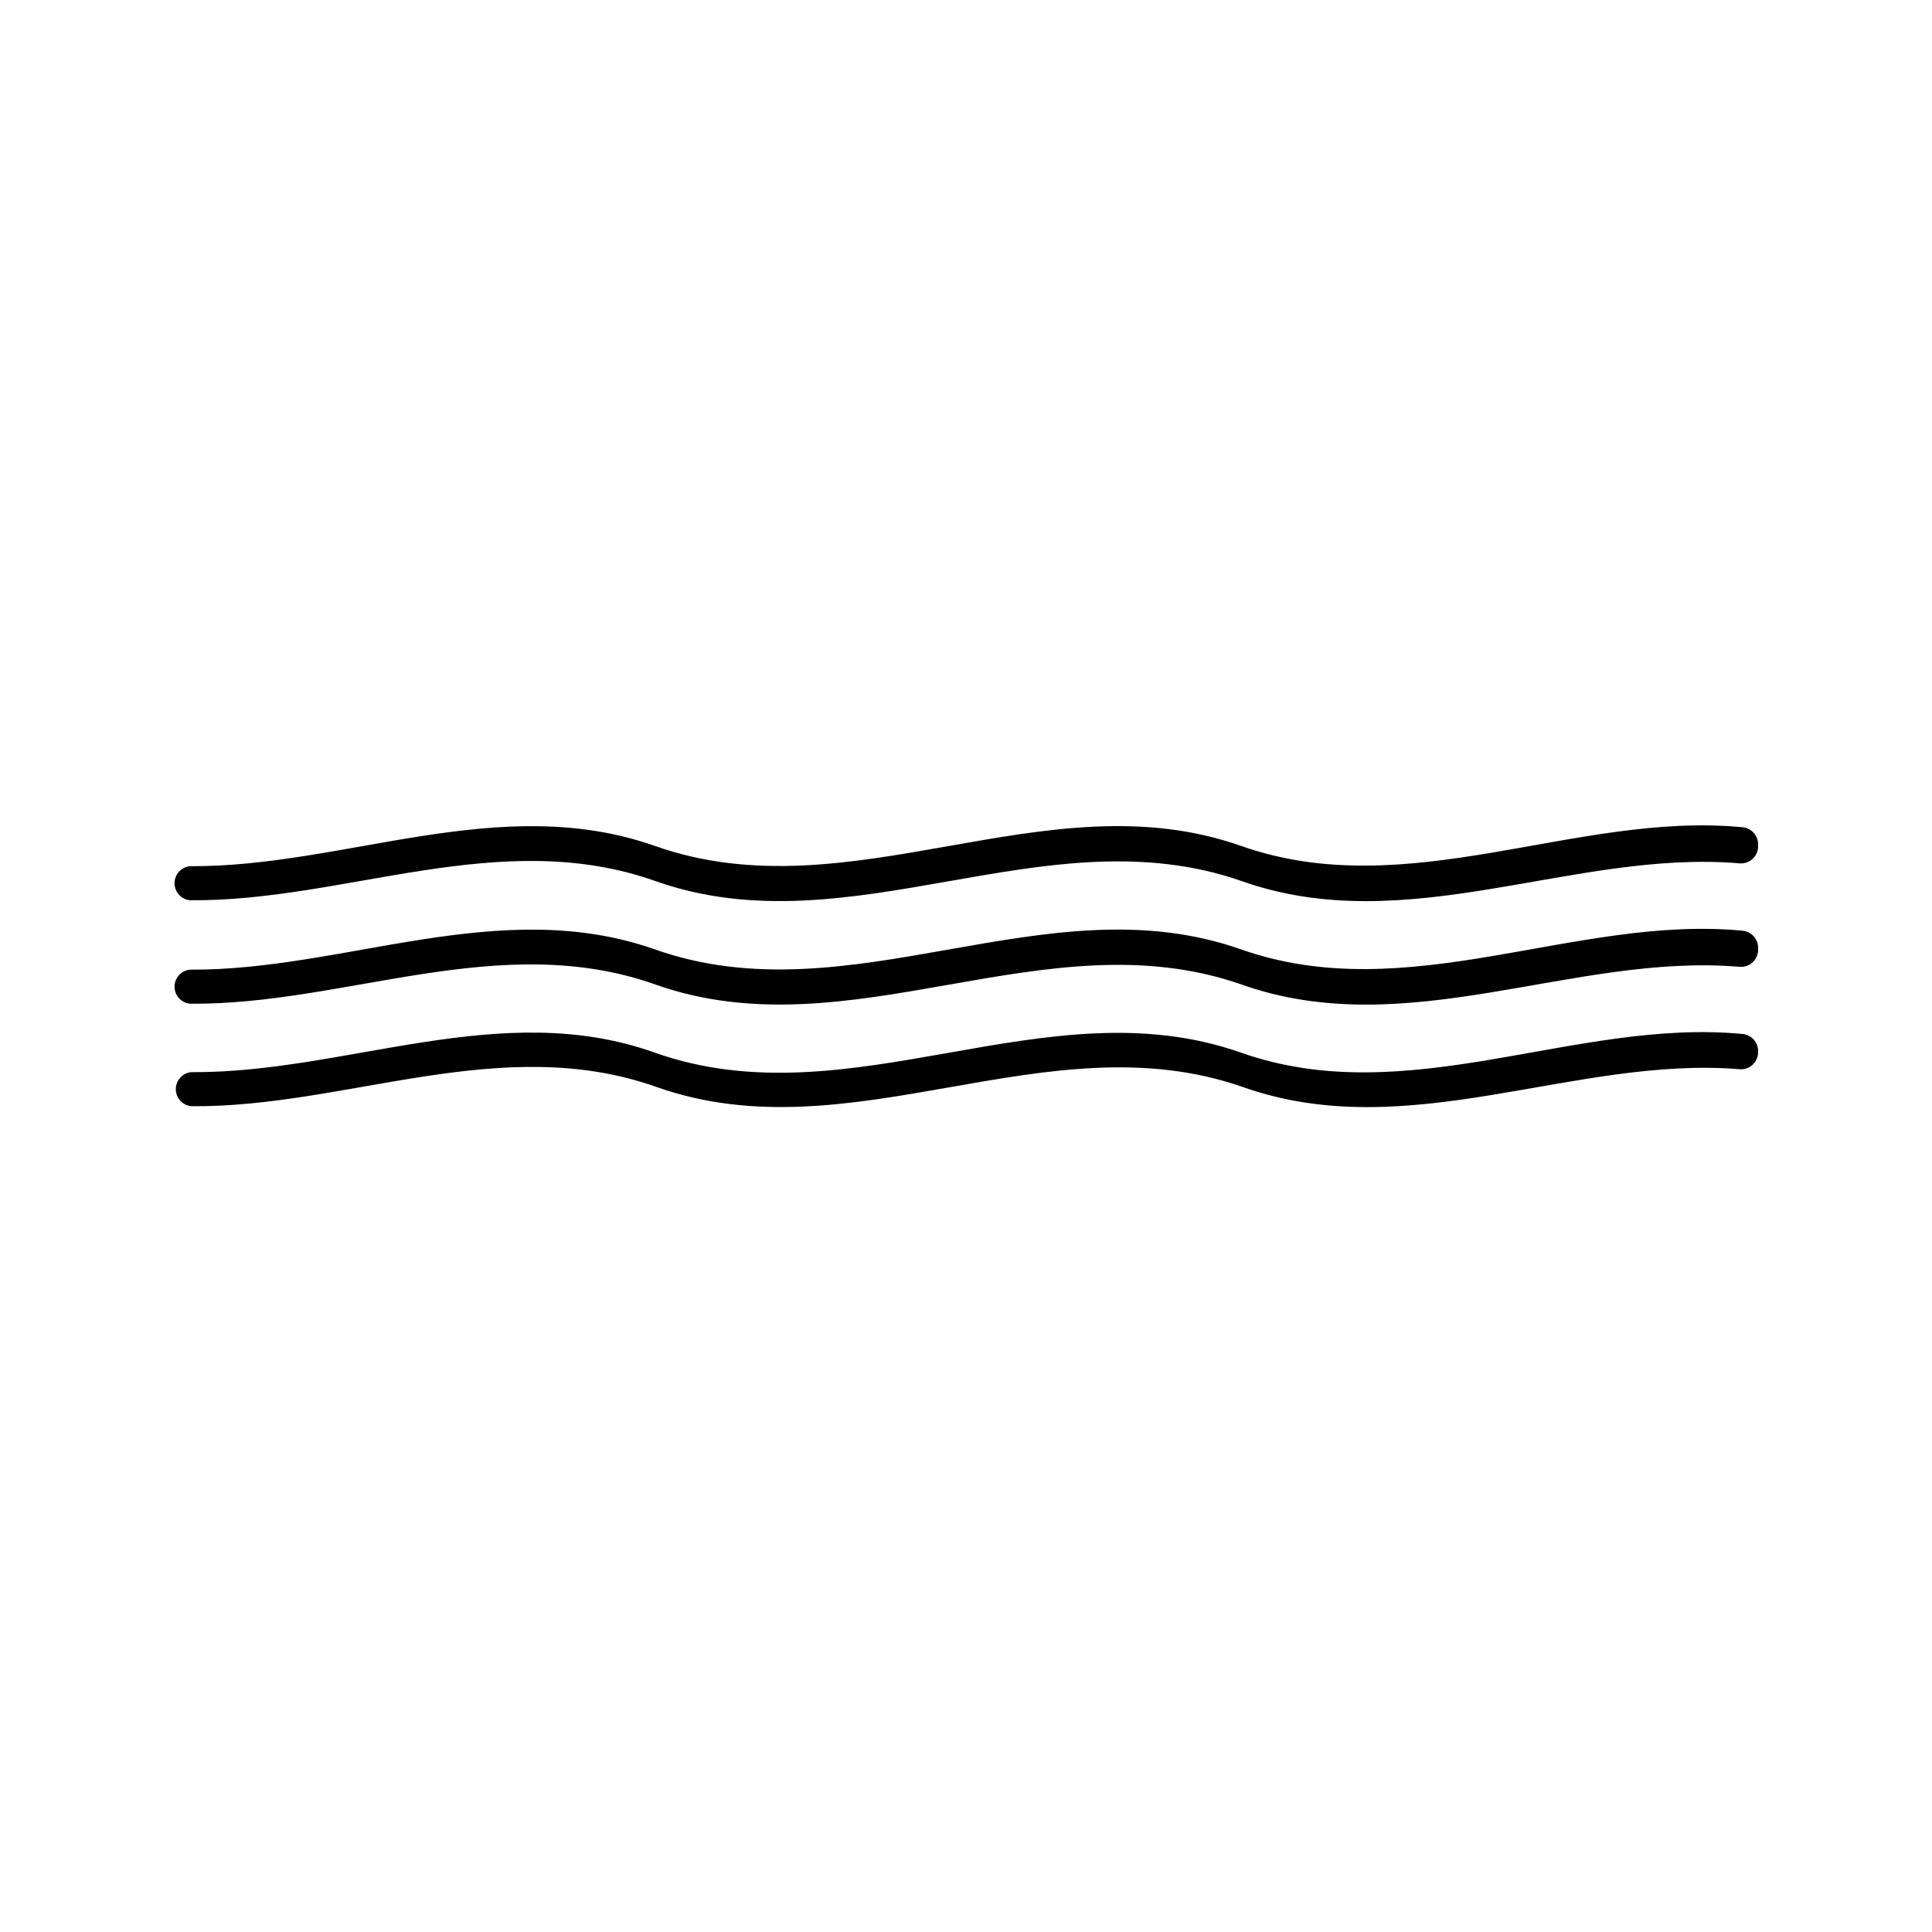
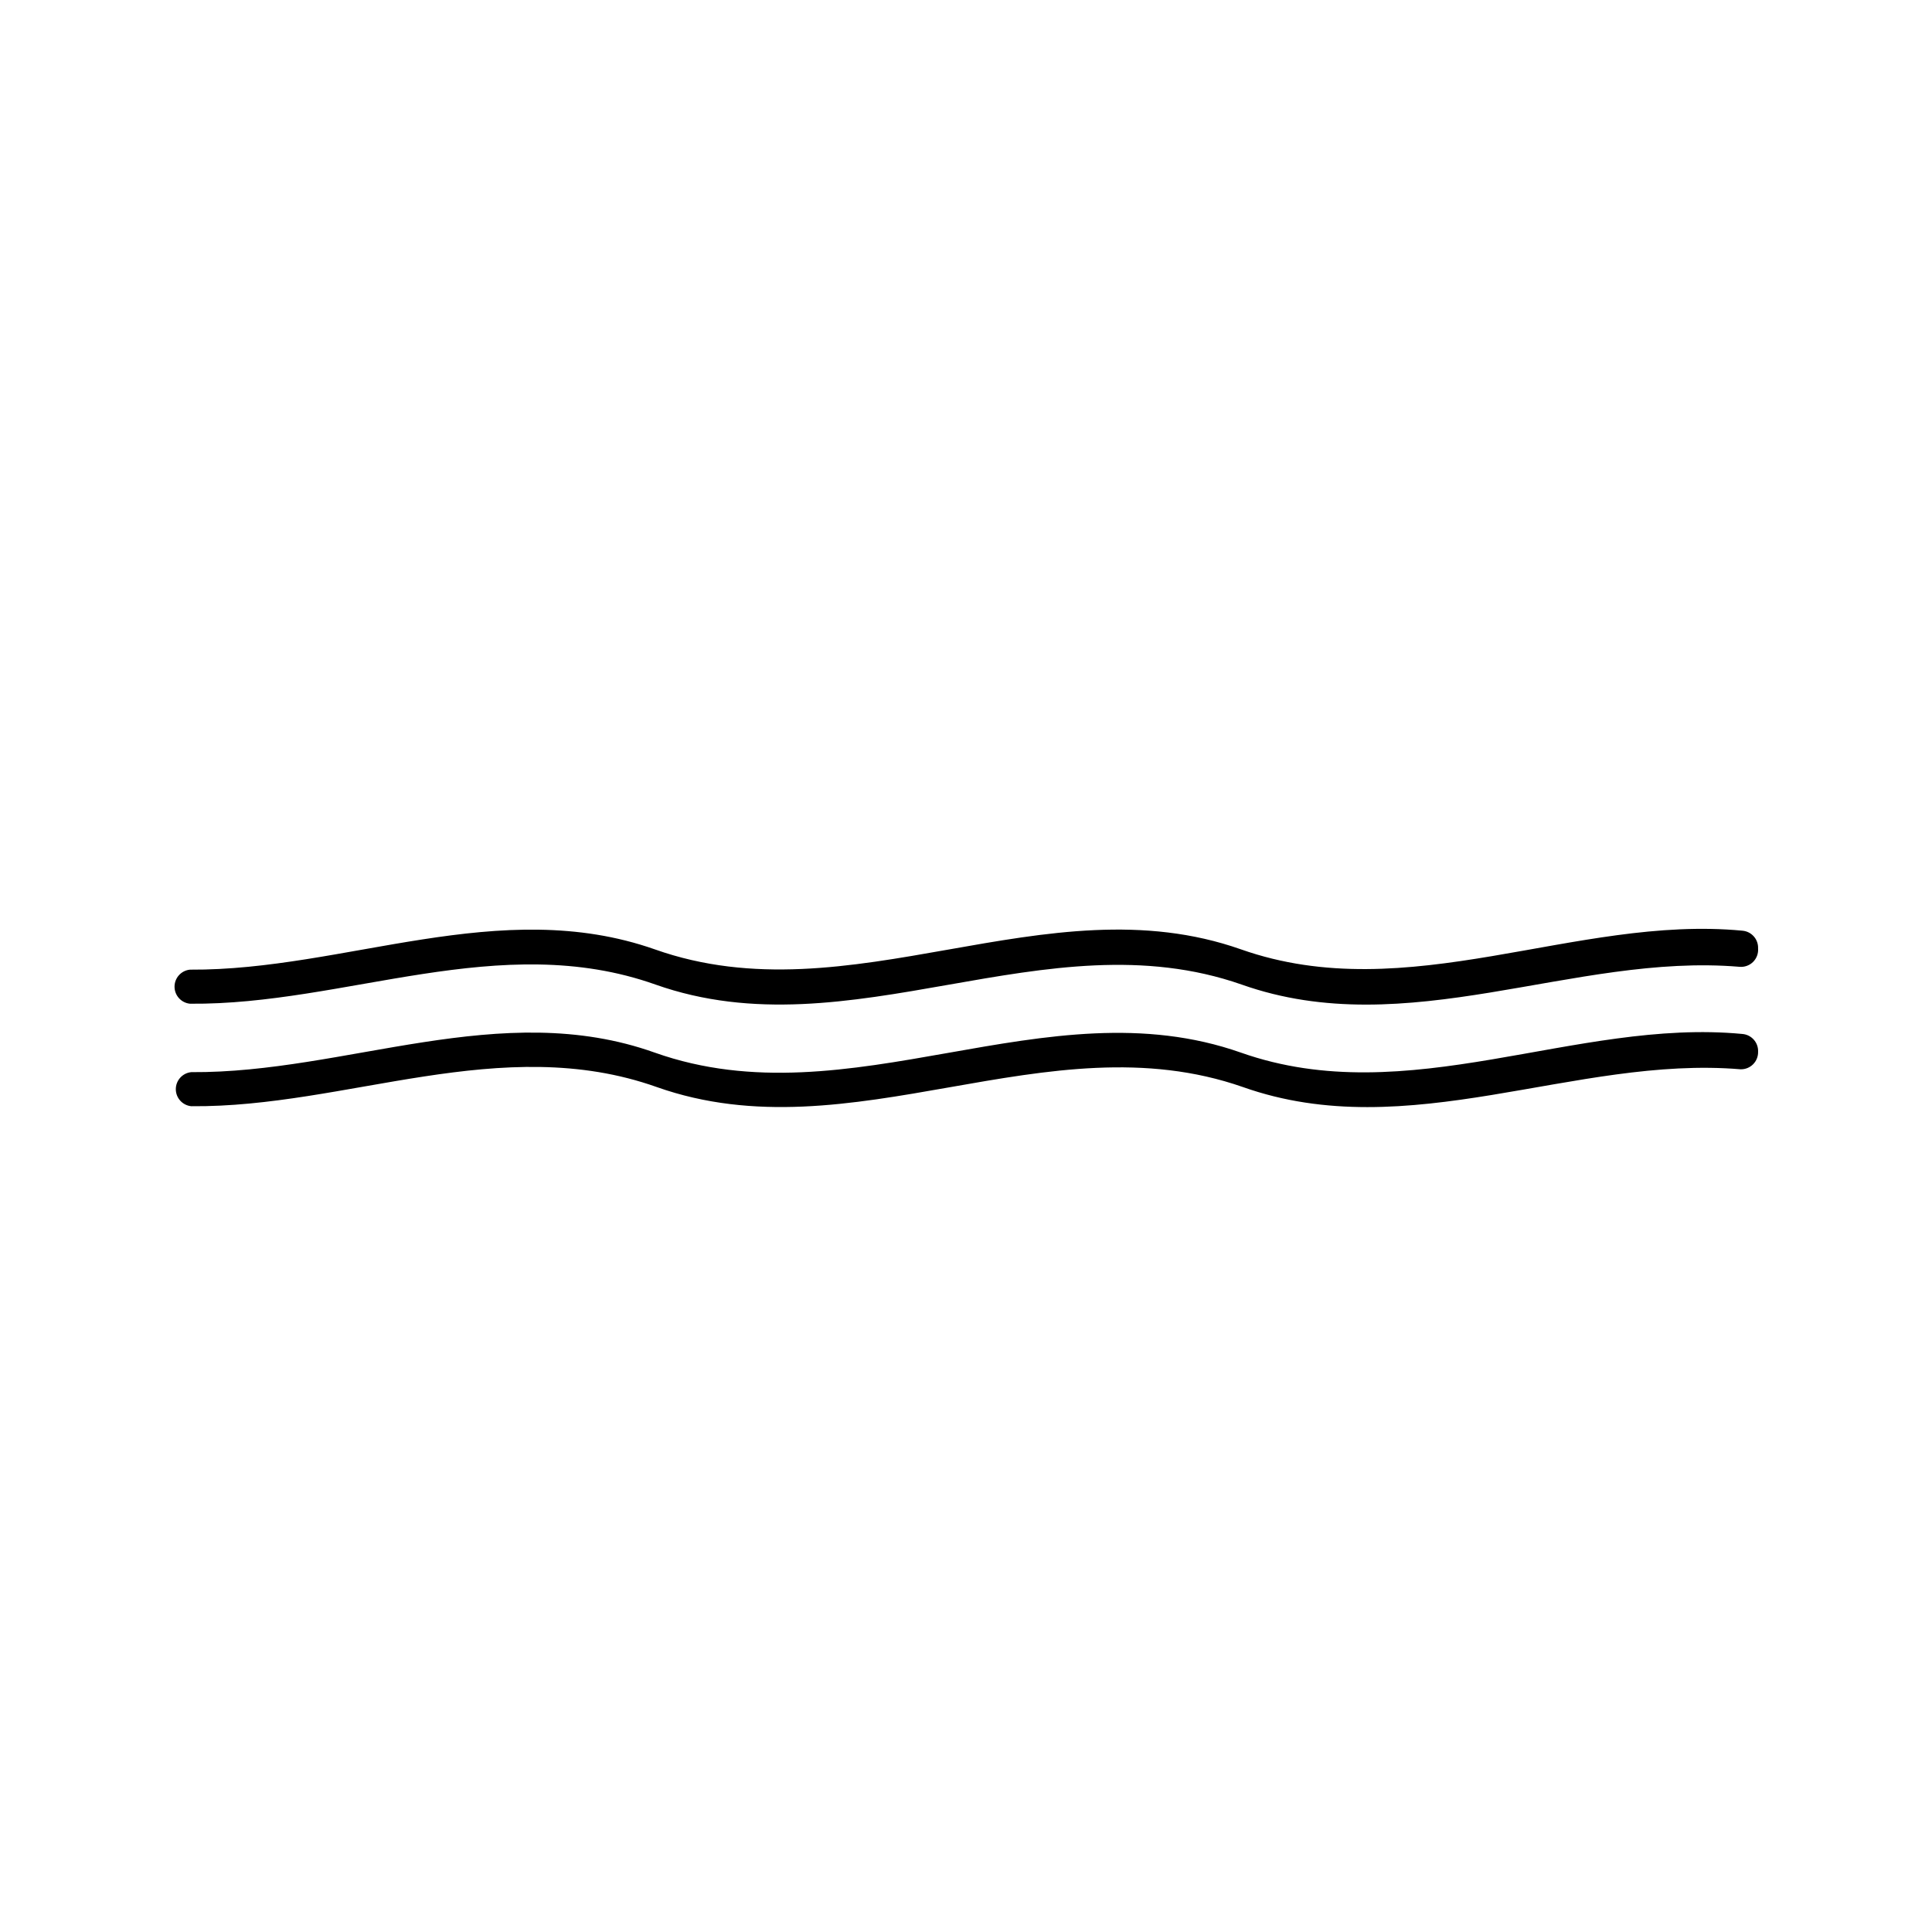
<svg xmlns="http://www.w3.org/2000/svg" fill="#000000" width="800px" height="800px" version="1.1" viewBox="144 144 512 512">
  <g>
-     <path d="m605.72 363.22c-44.293-4.199-88.543 20.57-132.84 4.953-51.723-18.223-103.45 18.391-155.34 0-41.102-14.441-82.121 5.625-123.18 5.375h-0.008c-2.324 0.227-4.098 2.18-4.098 4.516s1.773 4.289 4.098 4.512c41.102 0.379 82.203-19.691 123.35-5.082 51.723 18.305 103.45-18.137 155.34 0 43.957 15.574 87.957-8.398 131.91-4.703l0.004 0.004c1.328 0.125 2.641-0.336 3.594-1.266 0.957-0.93 1.453-2.234 1.359-3.562 0.121-2.461-1.742-4.566-4.195-4.746z" />
    <path d="m605.72 390.64c-44.293-4.199-88.543 20.57-132.84 4.953-51.723-18.223-103.45 18.391-155.34 0-41.102-14.441-82.121 5.625-123.18 5.375h-0.008c-2.324 0.223-4.098 2.176-4.098 4.512 0 2.336 1.773 4.289 4.098 4.516 41.102 0.379 82.203-19.691 123.35-5.082 51.723 18.305 103.45-18.137 155.34 0 43.957 15.574 87.957-8.398 131.91-4.703h0.004c1.336 0.129 2.656-0.34 3.613-1.277 0.957-0.941 1.445-2.254 1.34-3.59 0.098-2.445-1.758-4.523-4.195-4.703z" />
    <path d="m605.72 418.01c-44.293-4.199-88.543 20.57-132.84 4.953-51.723-18.223-103.45 18.391-155.34 0-40.773-14.566-81.832 5.461-122.85 5.168-2.324 0.223-4.098 2.176-4.098 4.512s1.773 4.289 4.098 4.516c41.102 0.379 82.203-19.691 123.35-5.082 51.723 18.305 103.45-18.137 155.34 0 43.957 15.574 87.957-8.398 131.91-4.703h0.004c1.238 0.023 2.434-0.461 3.305-1.34 0.875-0.883 1.348-2.082 1.312-3.32 0.098-2.441-1.758-4.523-4.195-4.703z" />
  </g>
</svg>